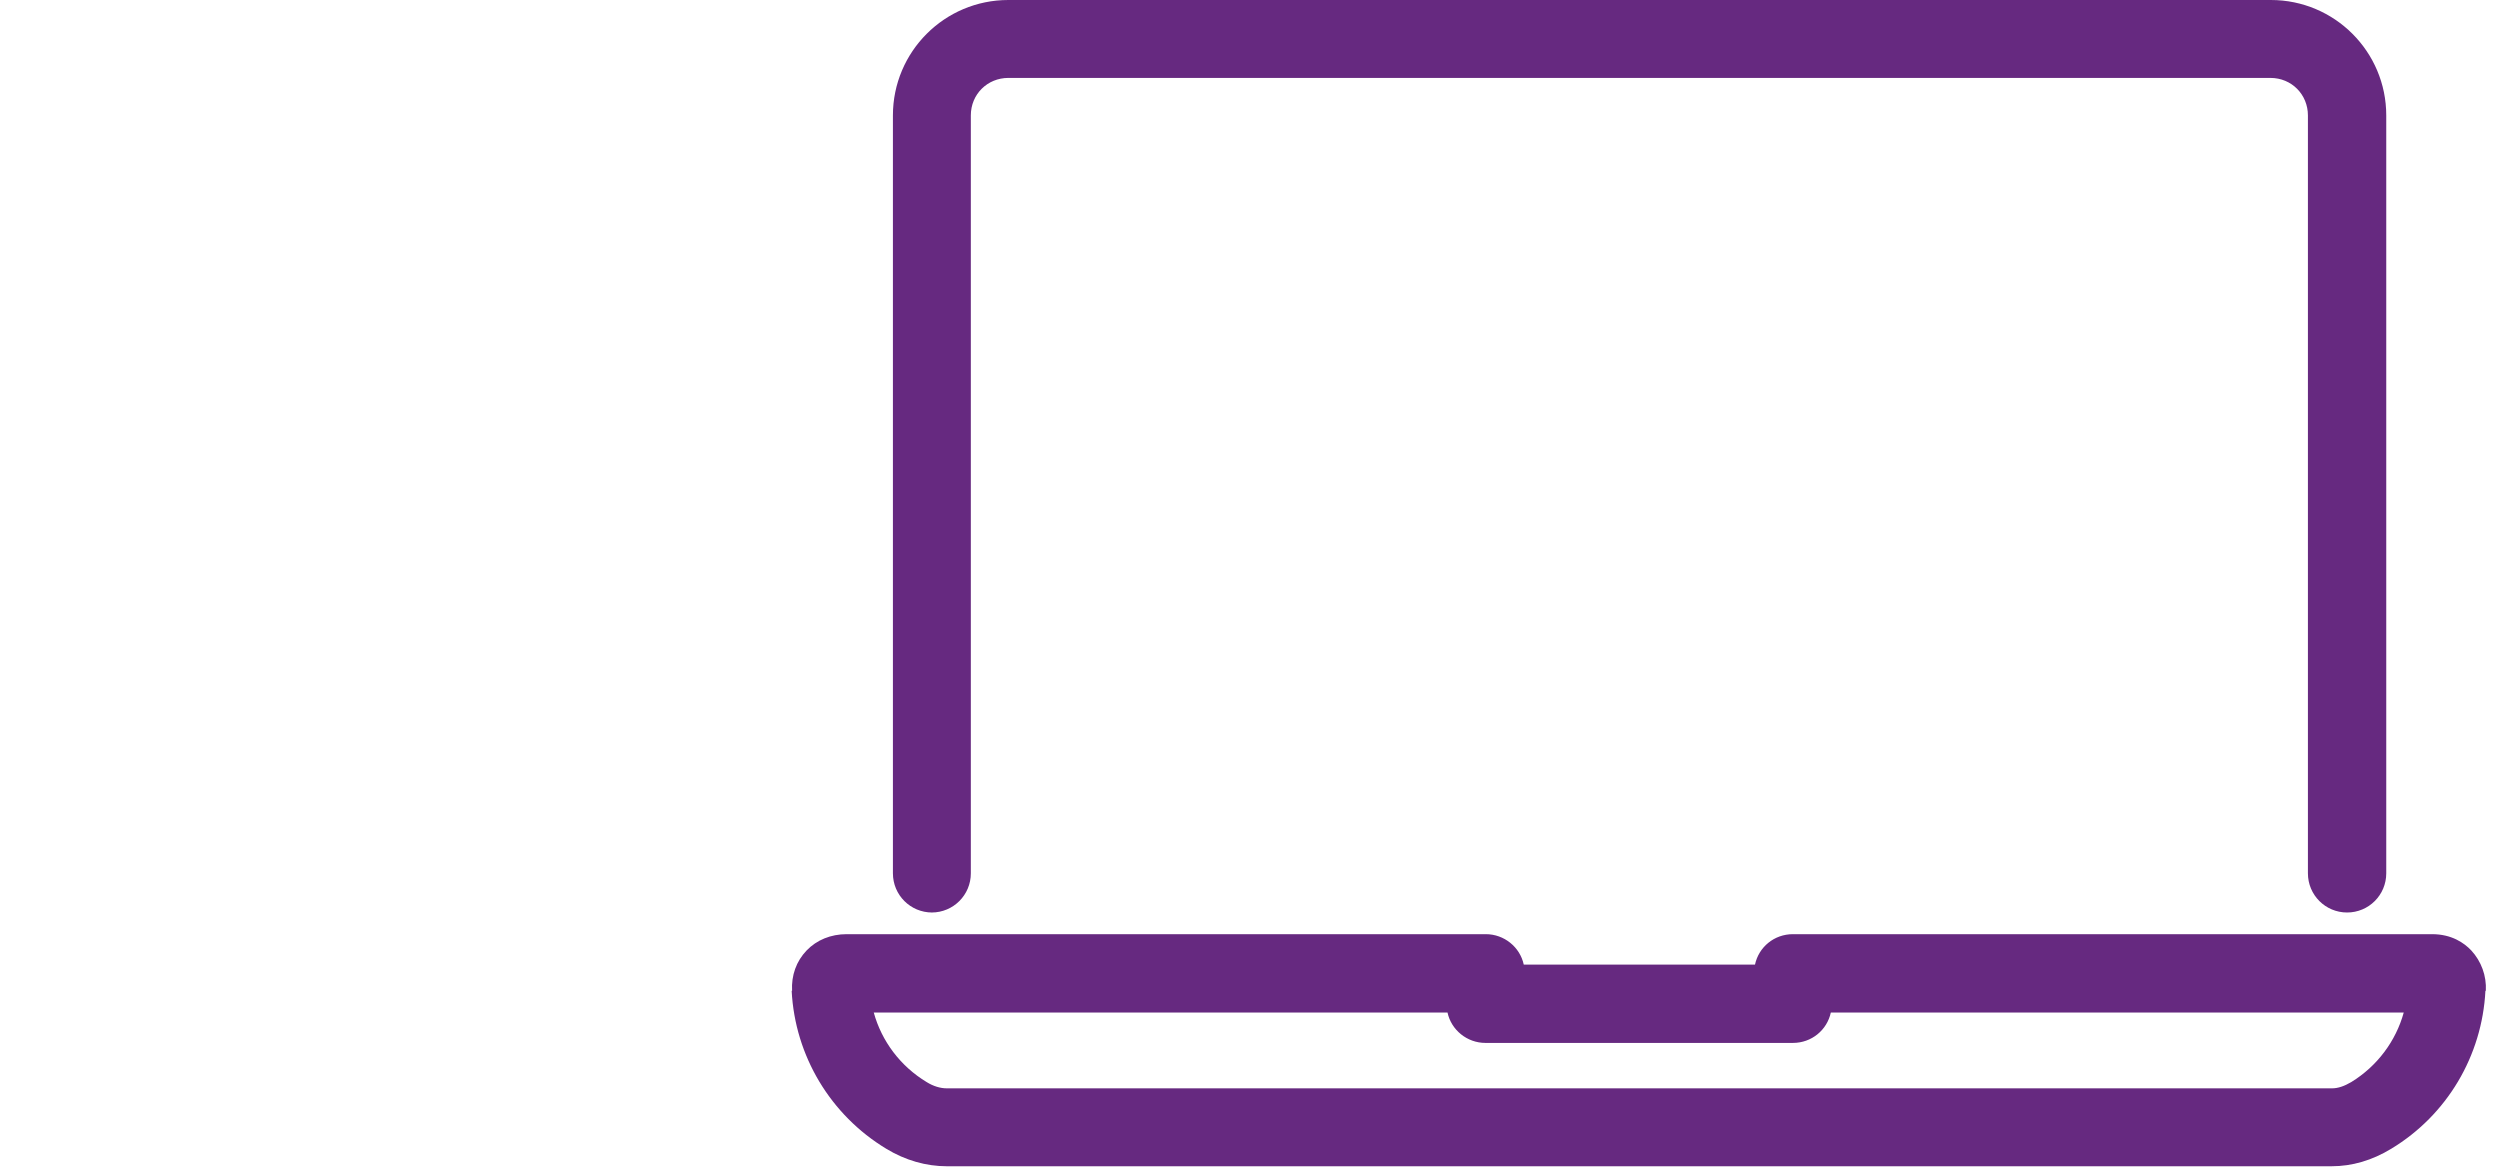
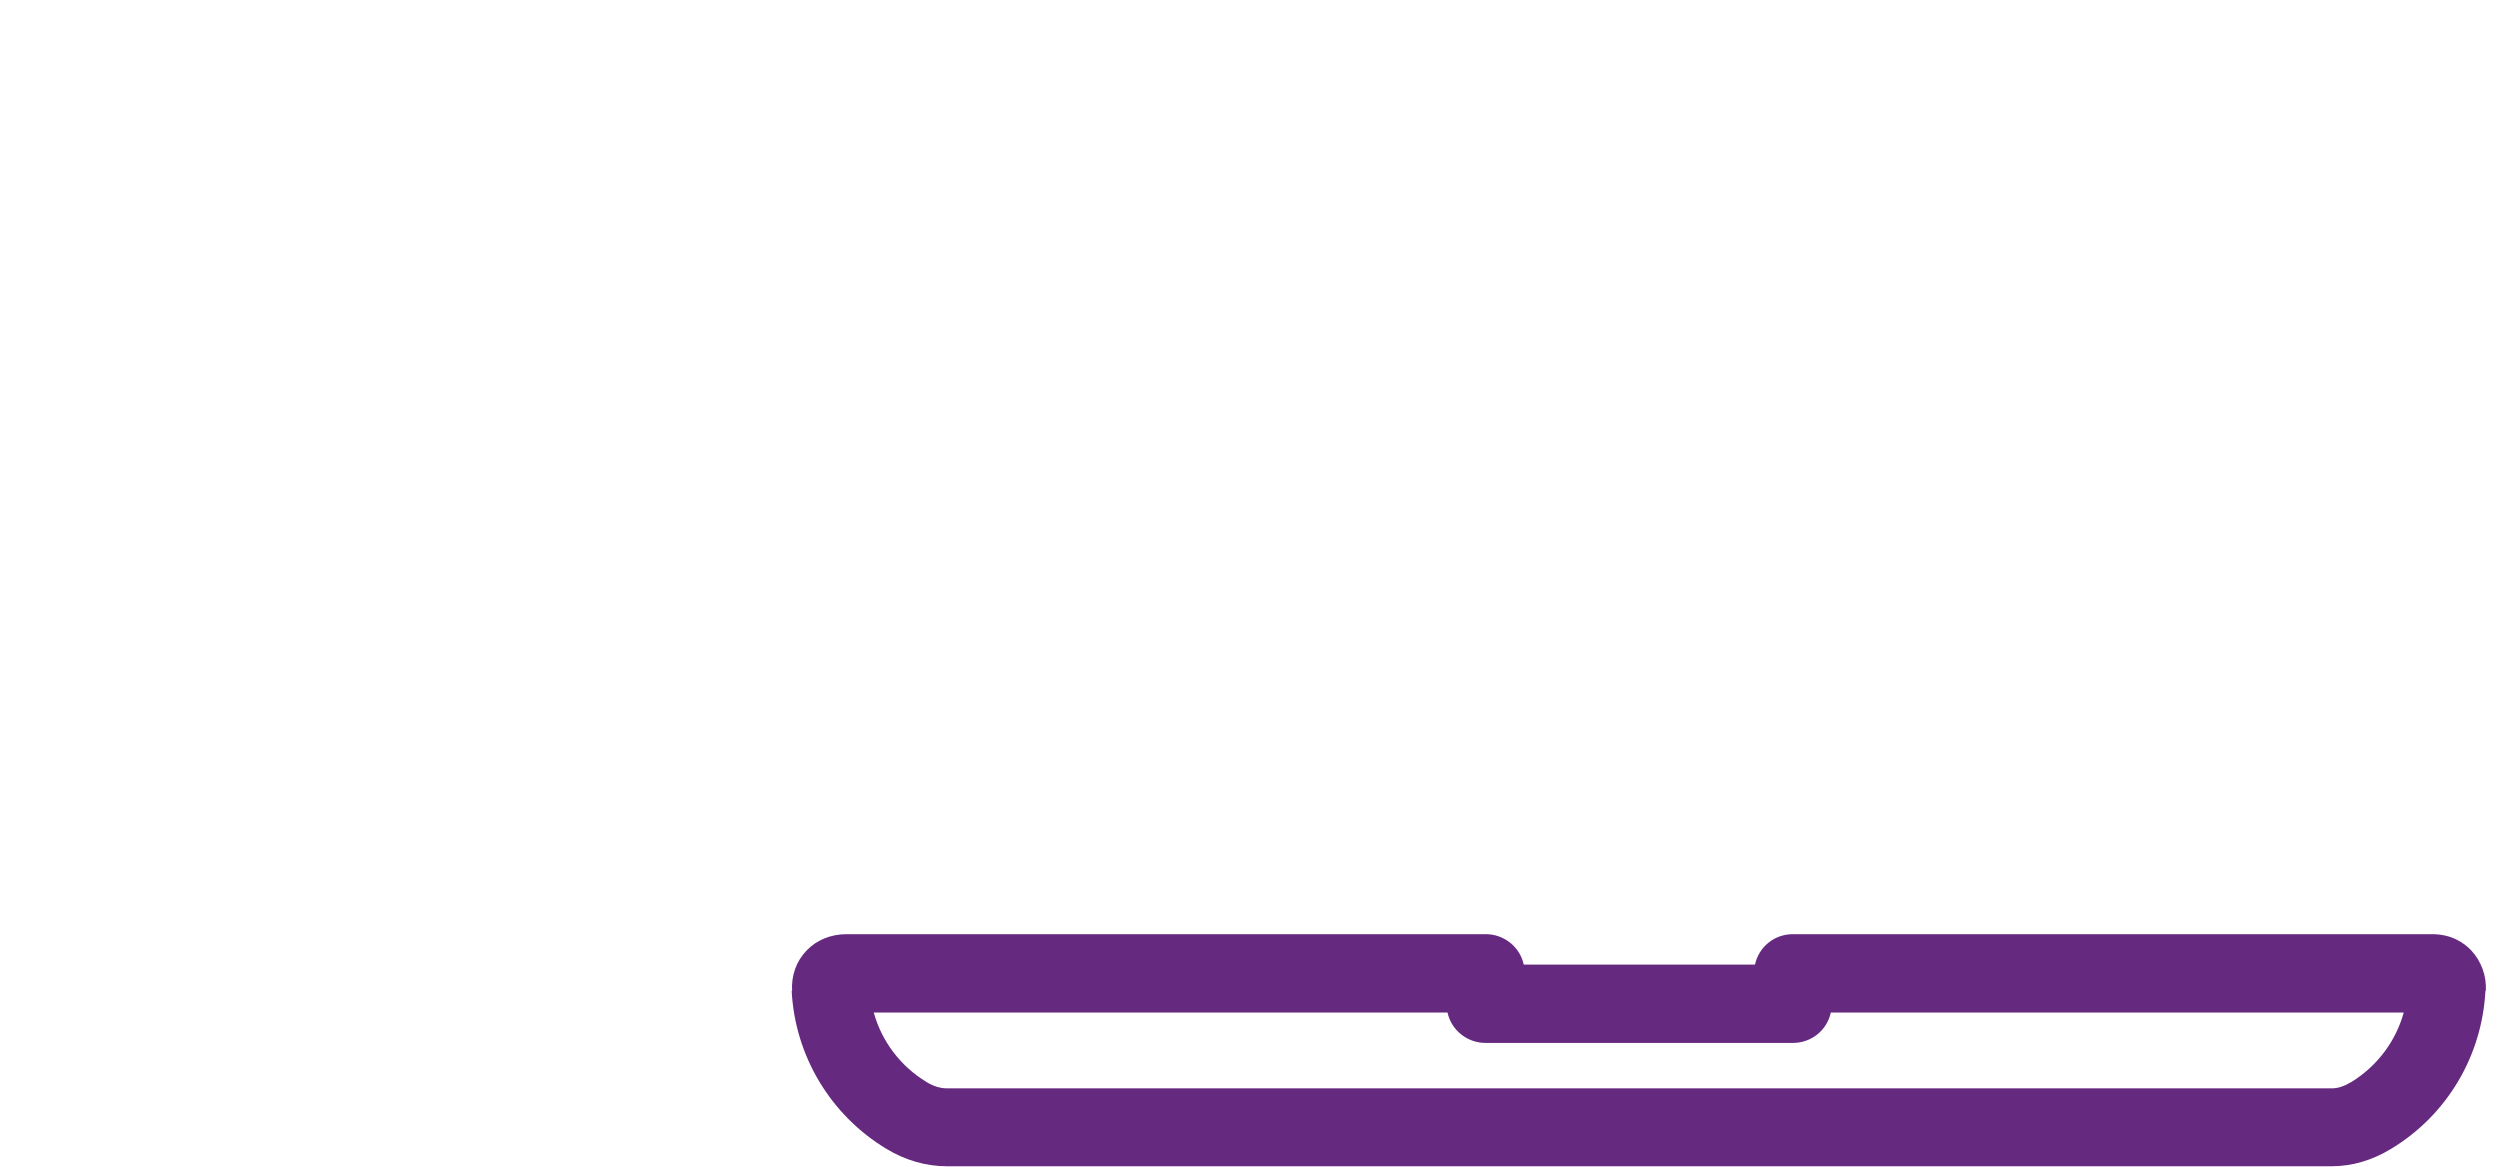
<svg xmlns="http://www.w3.org/2000/svg" width="60" height="28" viewBox="0 0 60 28" fill="none">
  <g clip-path="url(#clip0_1028_67)">
-     <path d="M22.36 21.9C22.88 21.9 23.3 21.48 23.3 20.96V2.77C23.3 2.26 23.7 1.87 24.2 1.87H54.49C55 1.87 55.39 2.27 55.39 2.77V20.96C55.39 21.48 55.81 21.9 56.33 21.9C56.85 21.9 57.27 21.48 57.27 20.96V2.77C57.27 1.24 56.03 0 54.5 0H24.2C22.67 0 21.43 1.24 21.43 2.77V20.96C21.43 21.48 21.85 21.9 22.37 21.9H22.36Z" fill="#662980" />
    <path d="M59.66 23.78C59.68 23.42 59.55 23.07 59.31 22.81C59.14 22.63 58.84 22.42 58.37 22.42H43.03C42.58 22.42 42.21 22.73 42.12 23.15H36.57C36.48 22.73 36.1 22.42 35.66 22.42H20.32C19.94 22.42 19.6 22.56 19.36 22.81C19.11 23.07 18.99 23.41 19.01 23.78H19C19.08 25.34 19.93 26.76 21.27 27.57C21.73 27.85 22.23 27.99 22.72 27.99H55.96C56.45 27.99 56.93 27.85 57.39 27.57C58.73 26.76 59.57 25.34 59.65 23.78H59.66ZM56.43 25.97C56.26 26.07 56.11 26.12 55.97 26.12H22.72C22.57 26.12 22.4 26.07 22.24 25.97C21.61 25.59 21.16 24.99 20.97 24.3H34.74C34.83 24.72 35.21 25.03 35.65 25.03H43.03C43.48 25.03 43.85 24.72 43.94 24.3H57.69C57.5 24.99 57.05 25.59 56.43 25.97Z" fill="#662980" />
  </g>
  <defs>
    <clipPath id="clip0_1028_67">
      <rect width="59.85" height="28" fill="white" />
    </clipPath>
  </defs>
</svg>